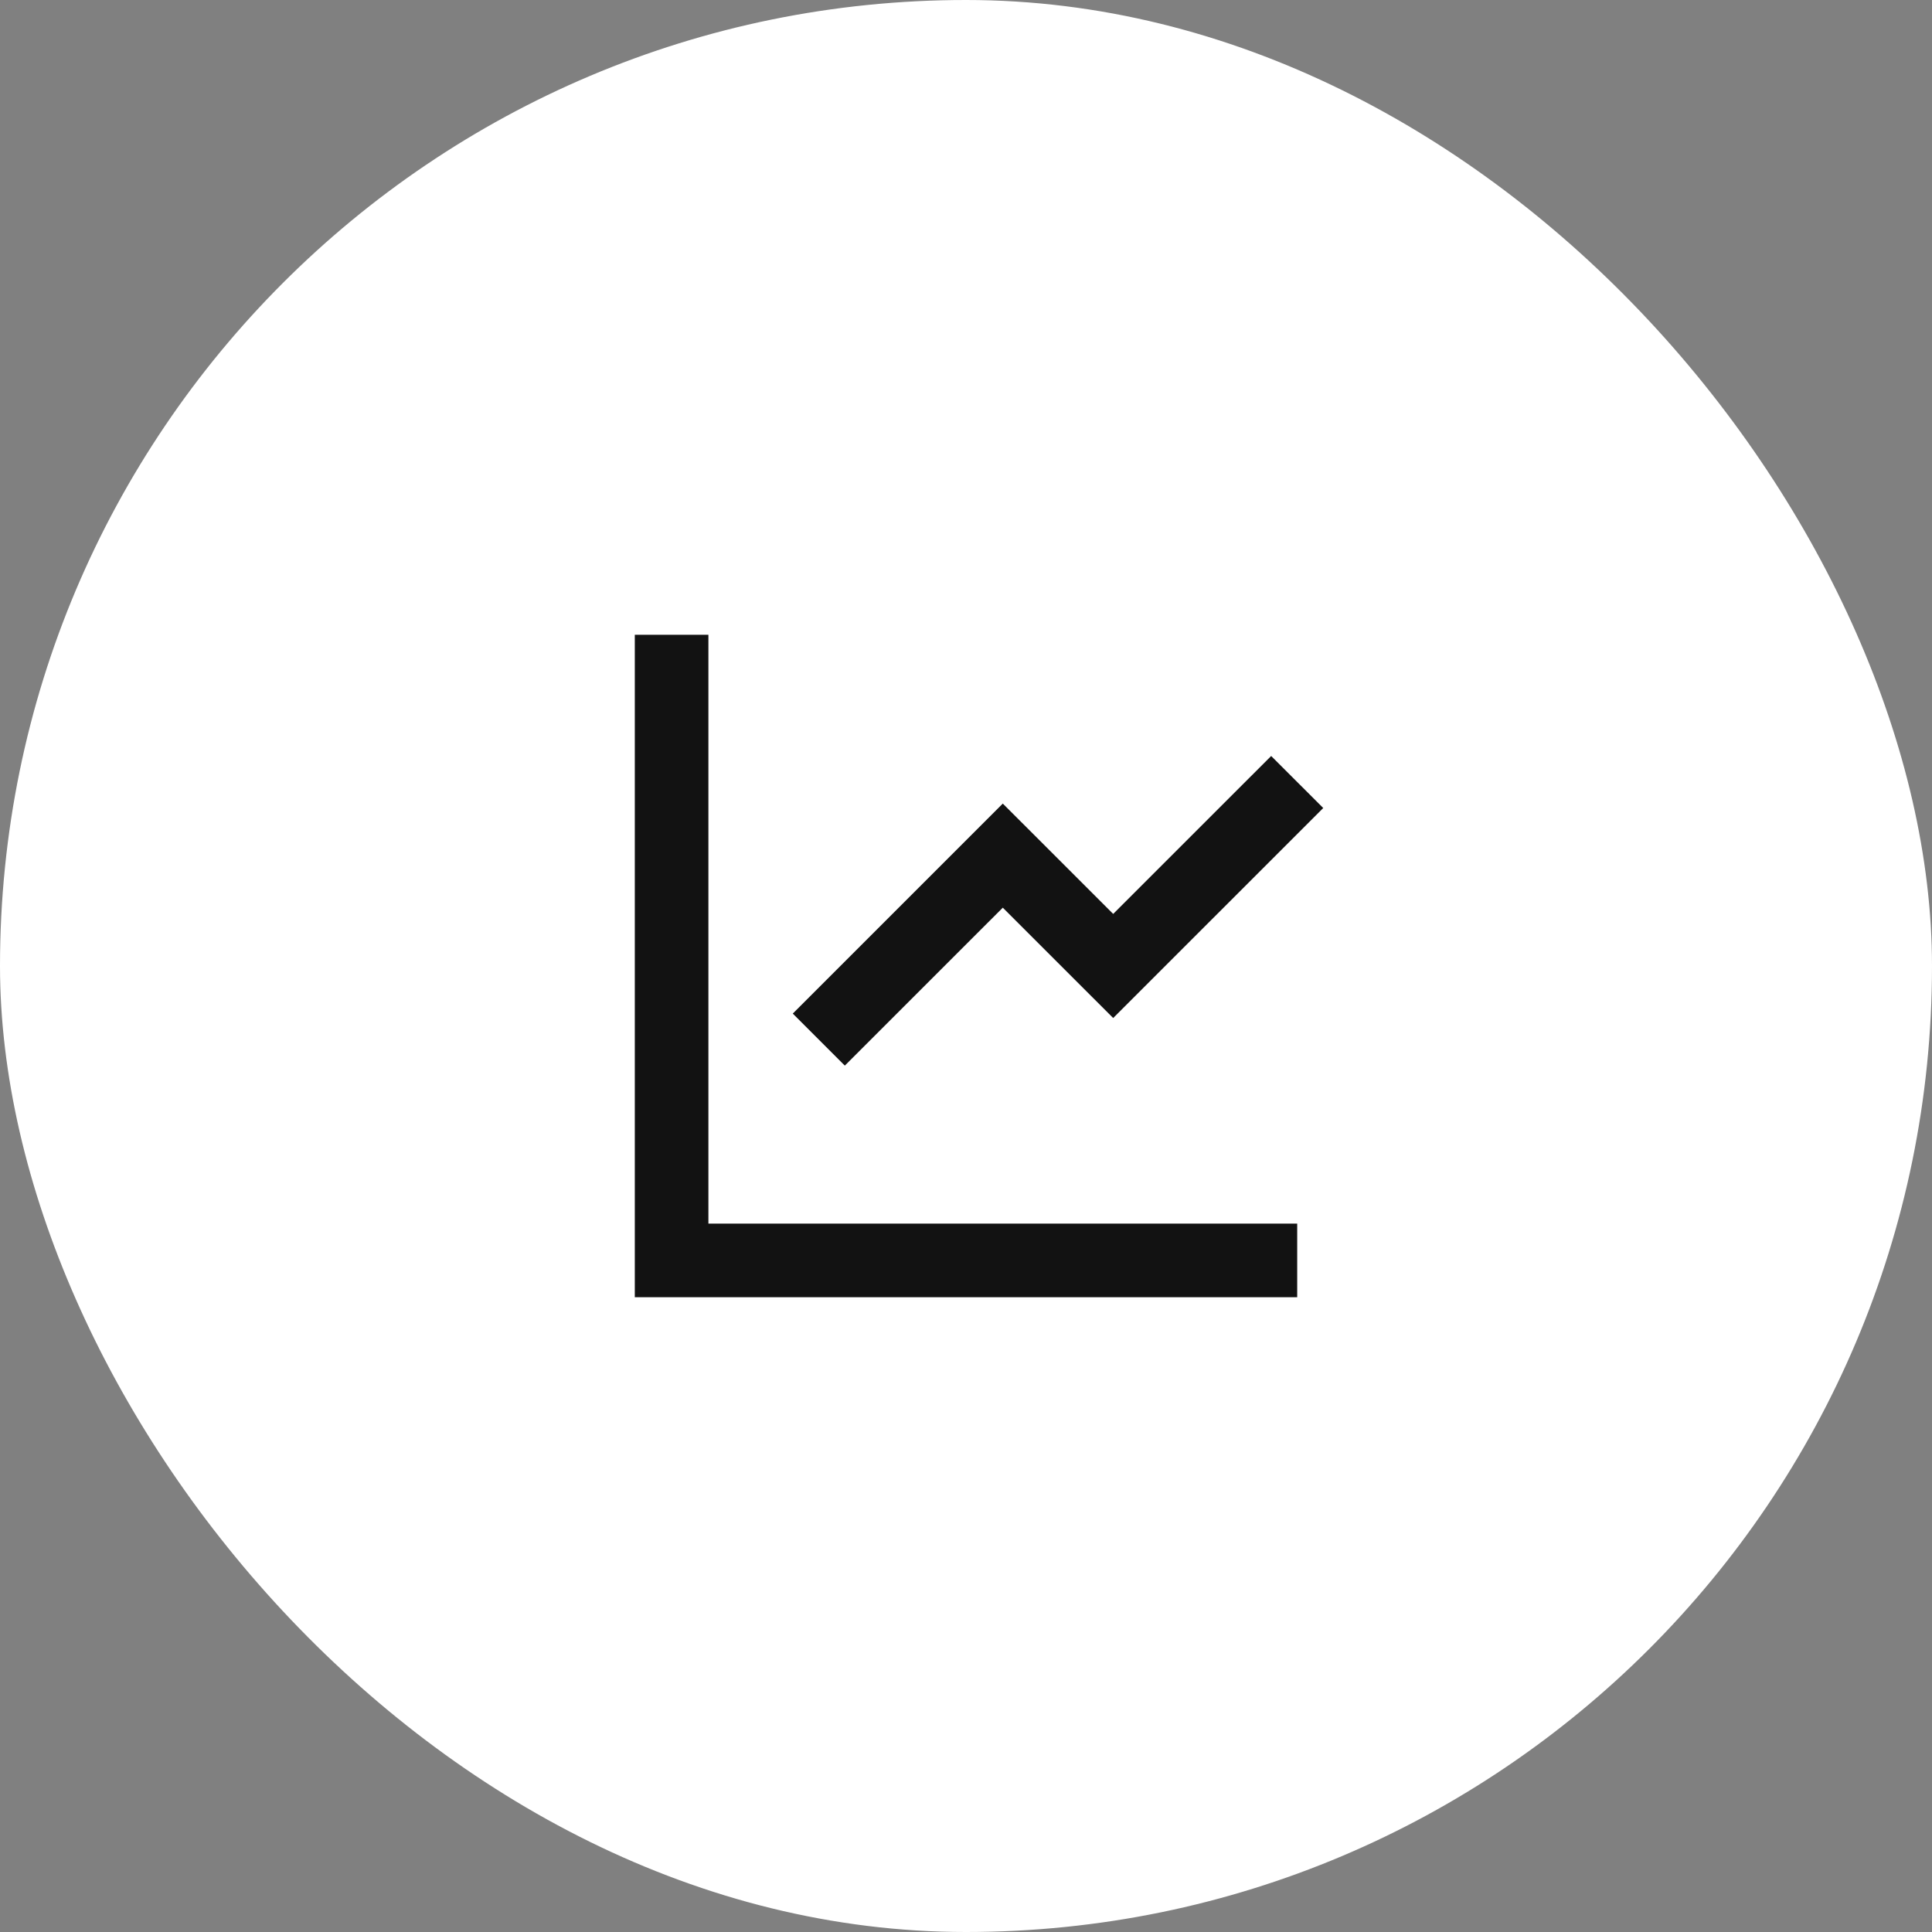
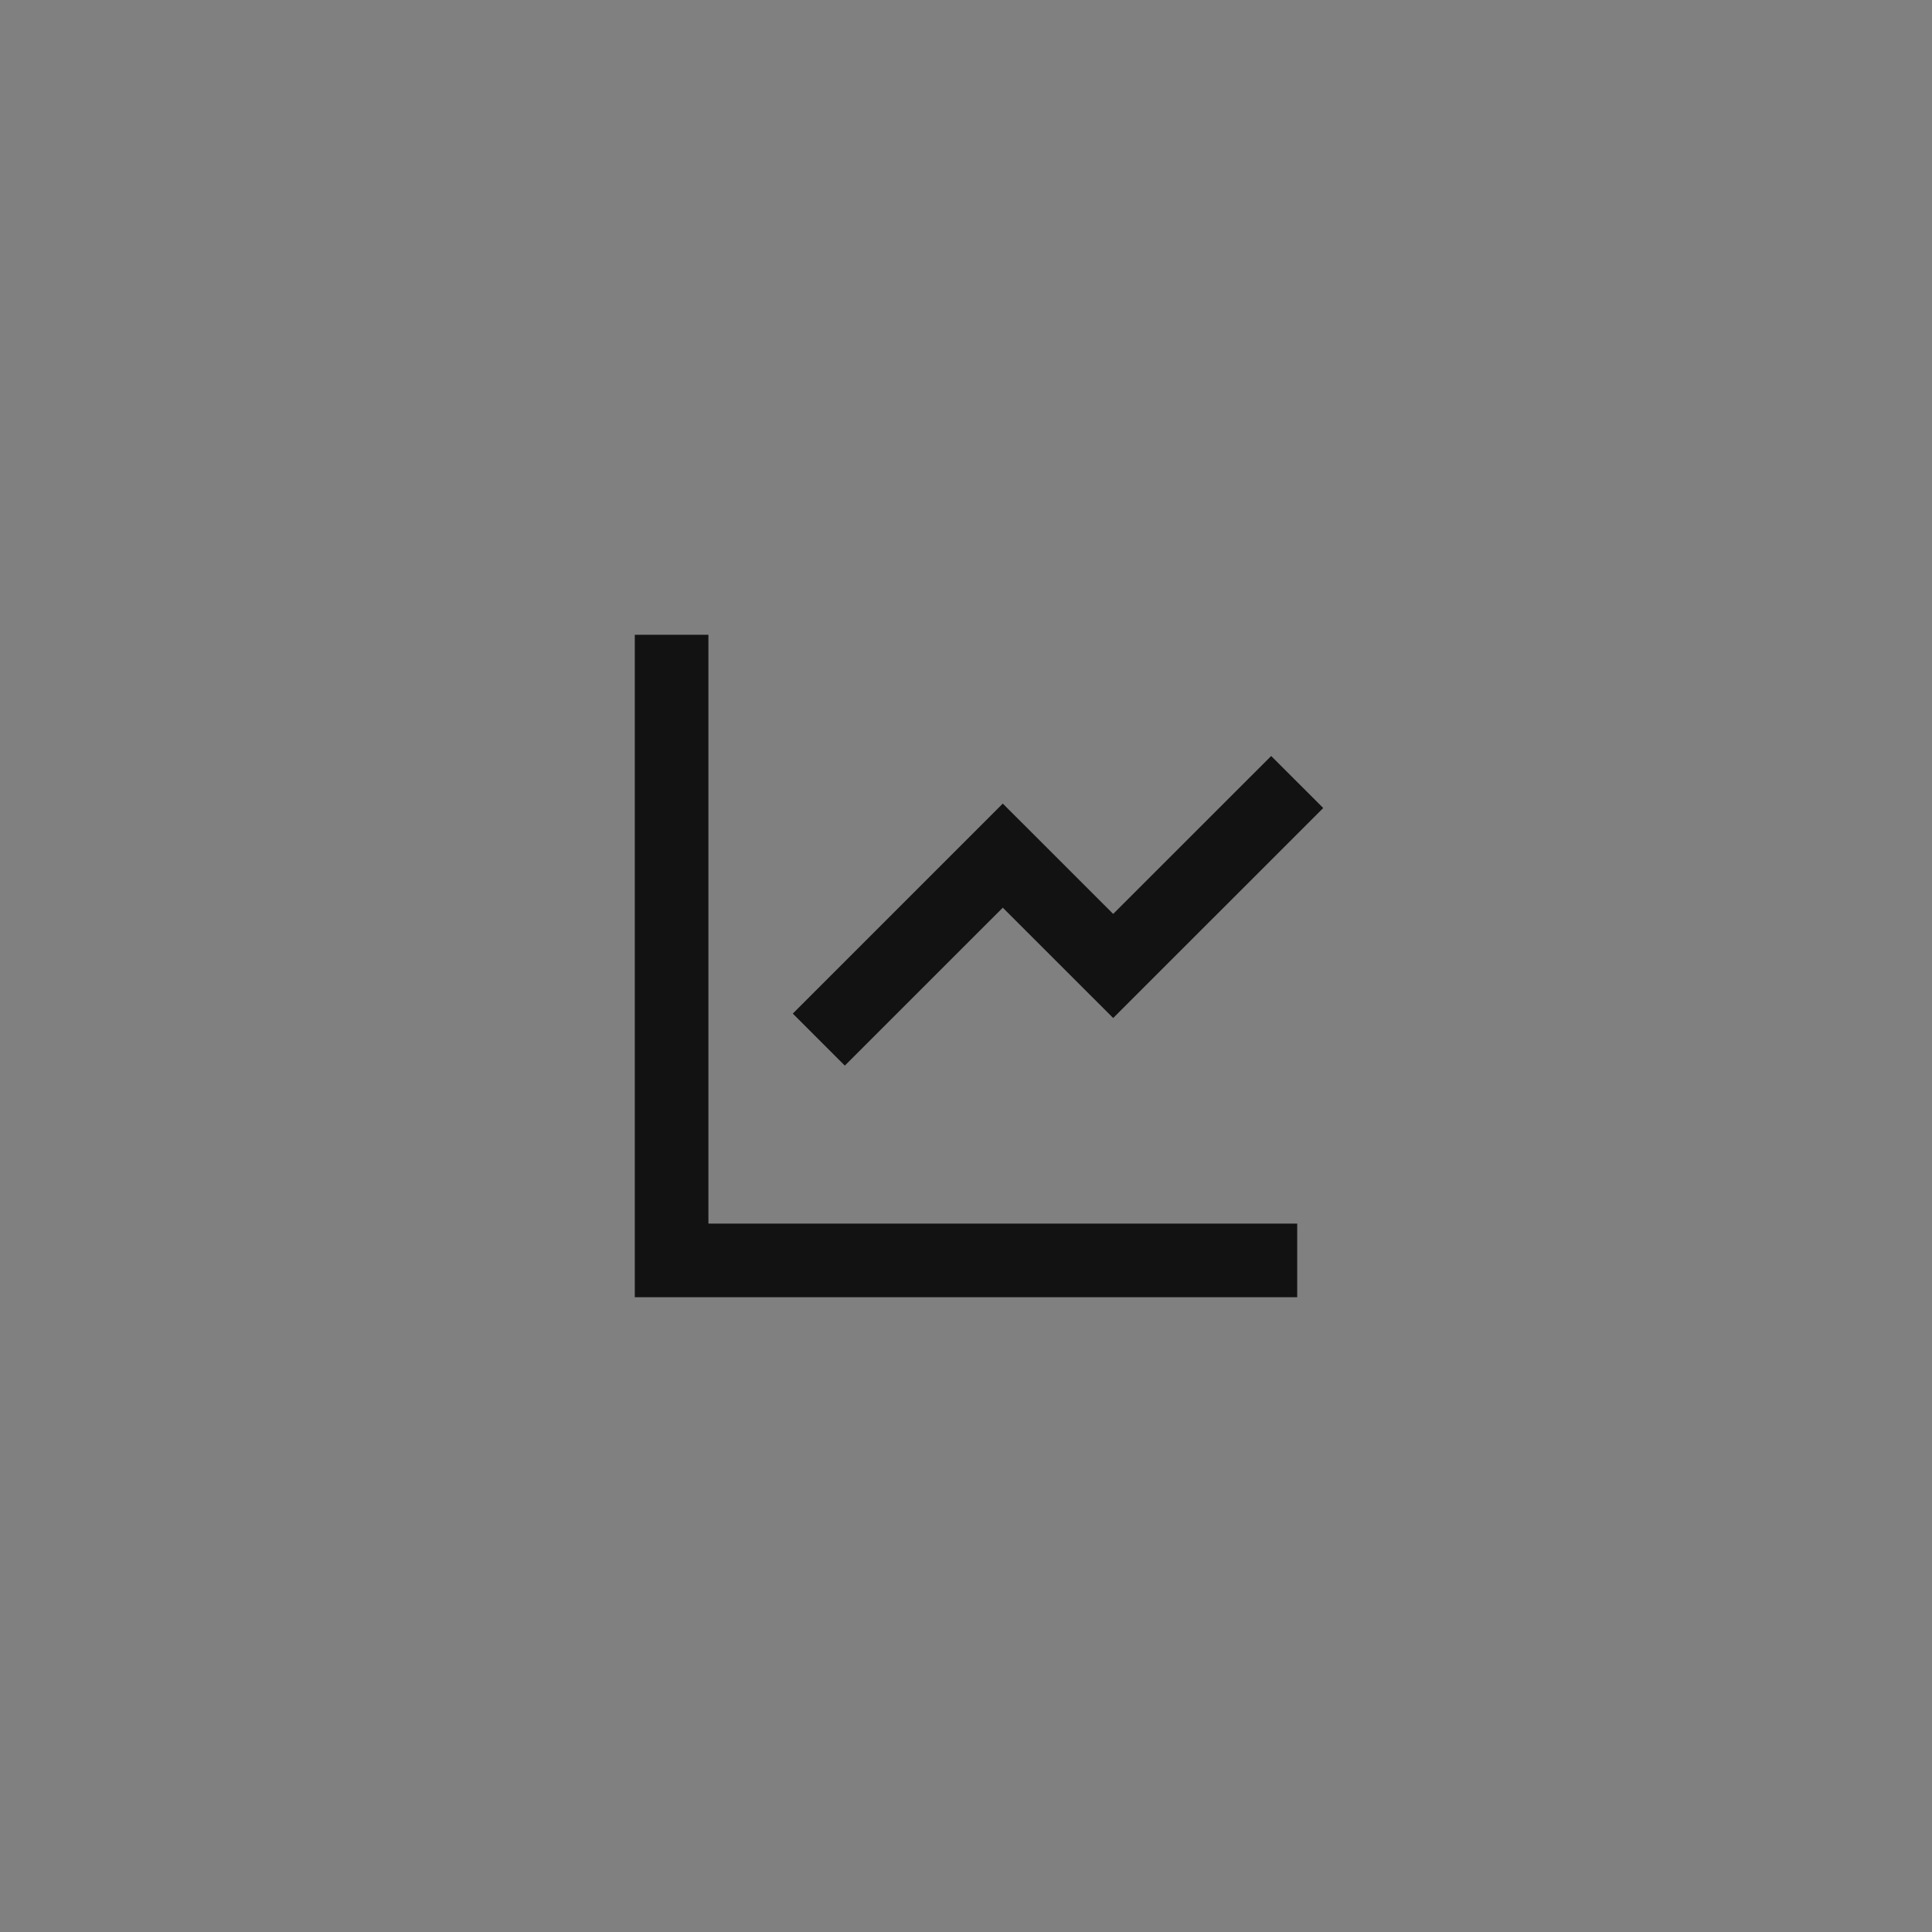
<svg xmlns="http://www.w3.org/2000/svg" width="70" height="70" viewBox="0 0 70 70" fill="none">
  <rect x="0" y="0" width="70" height="70" fill="#808080" stroke="none" />
-   <rect width="70" height="70" rx="35" fill="white" />
  <g clip-path="url(#clip0_8581_206585)">
-     <path d="M25.667 23V44.333H47V47H23V23H25.667ZM46.057 27.391L47.943 29.276L40.333 36.885L36.333 32.887L30.609 38.609L28.724 36.724L36.333 29.115L40.333 33.113L46.057 27.391Z" fill="#121212" />
+     <path d="M25.667 23V44.333H47V47H23V23H25.667ZM46.057 27.391L47.943 29.276L40.333 36.885L36.333 32.887L30.609 38.609L28.724 36.724L36.333 29.115L40.333 33.113L46.057 27.391" fill="#121212" />
  </g>
  <defs>
    <clipPath id="clip0_8581_206585">
      <rect width="32" height="32" fill="white" transform="translate(19 19)" />
    </clipPath>
  </defs>
</svg>